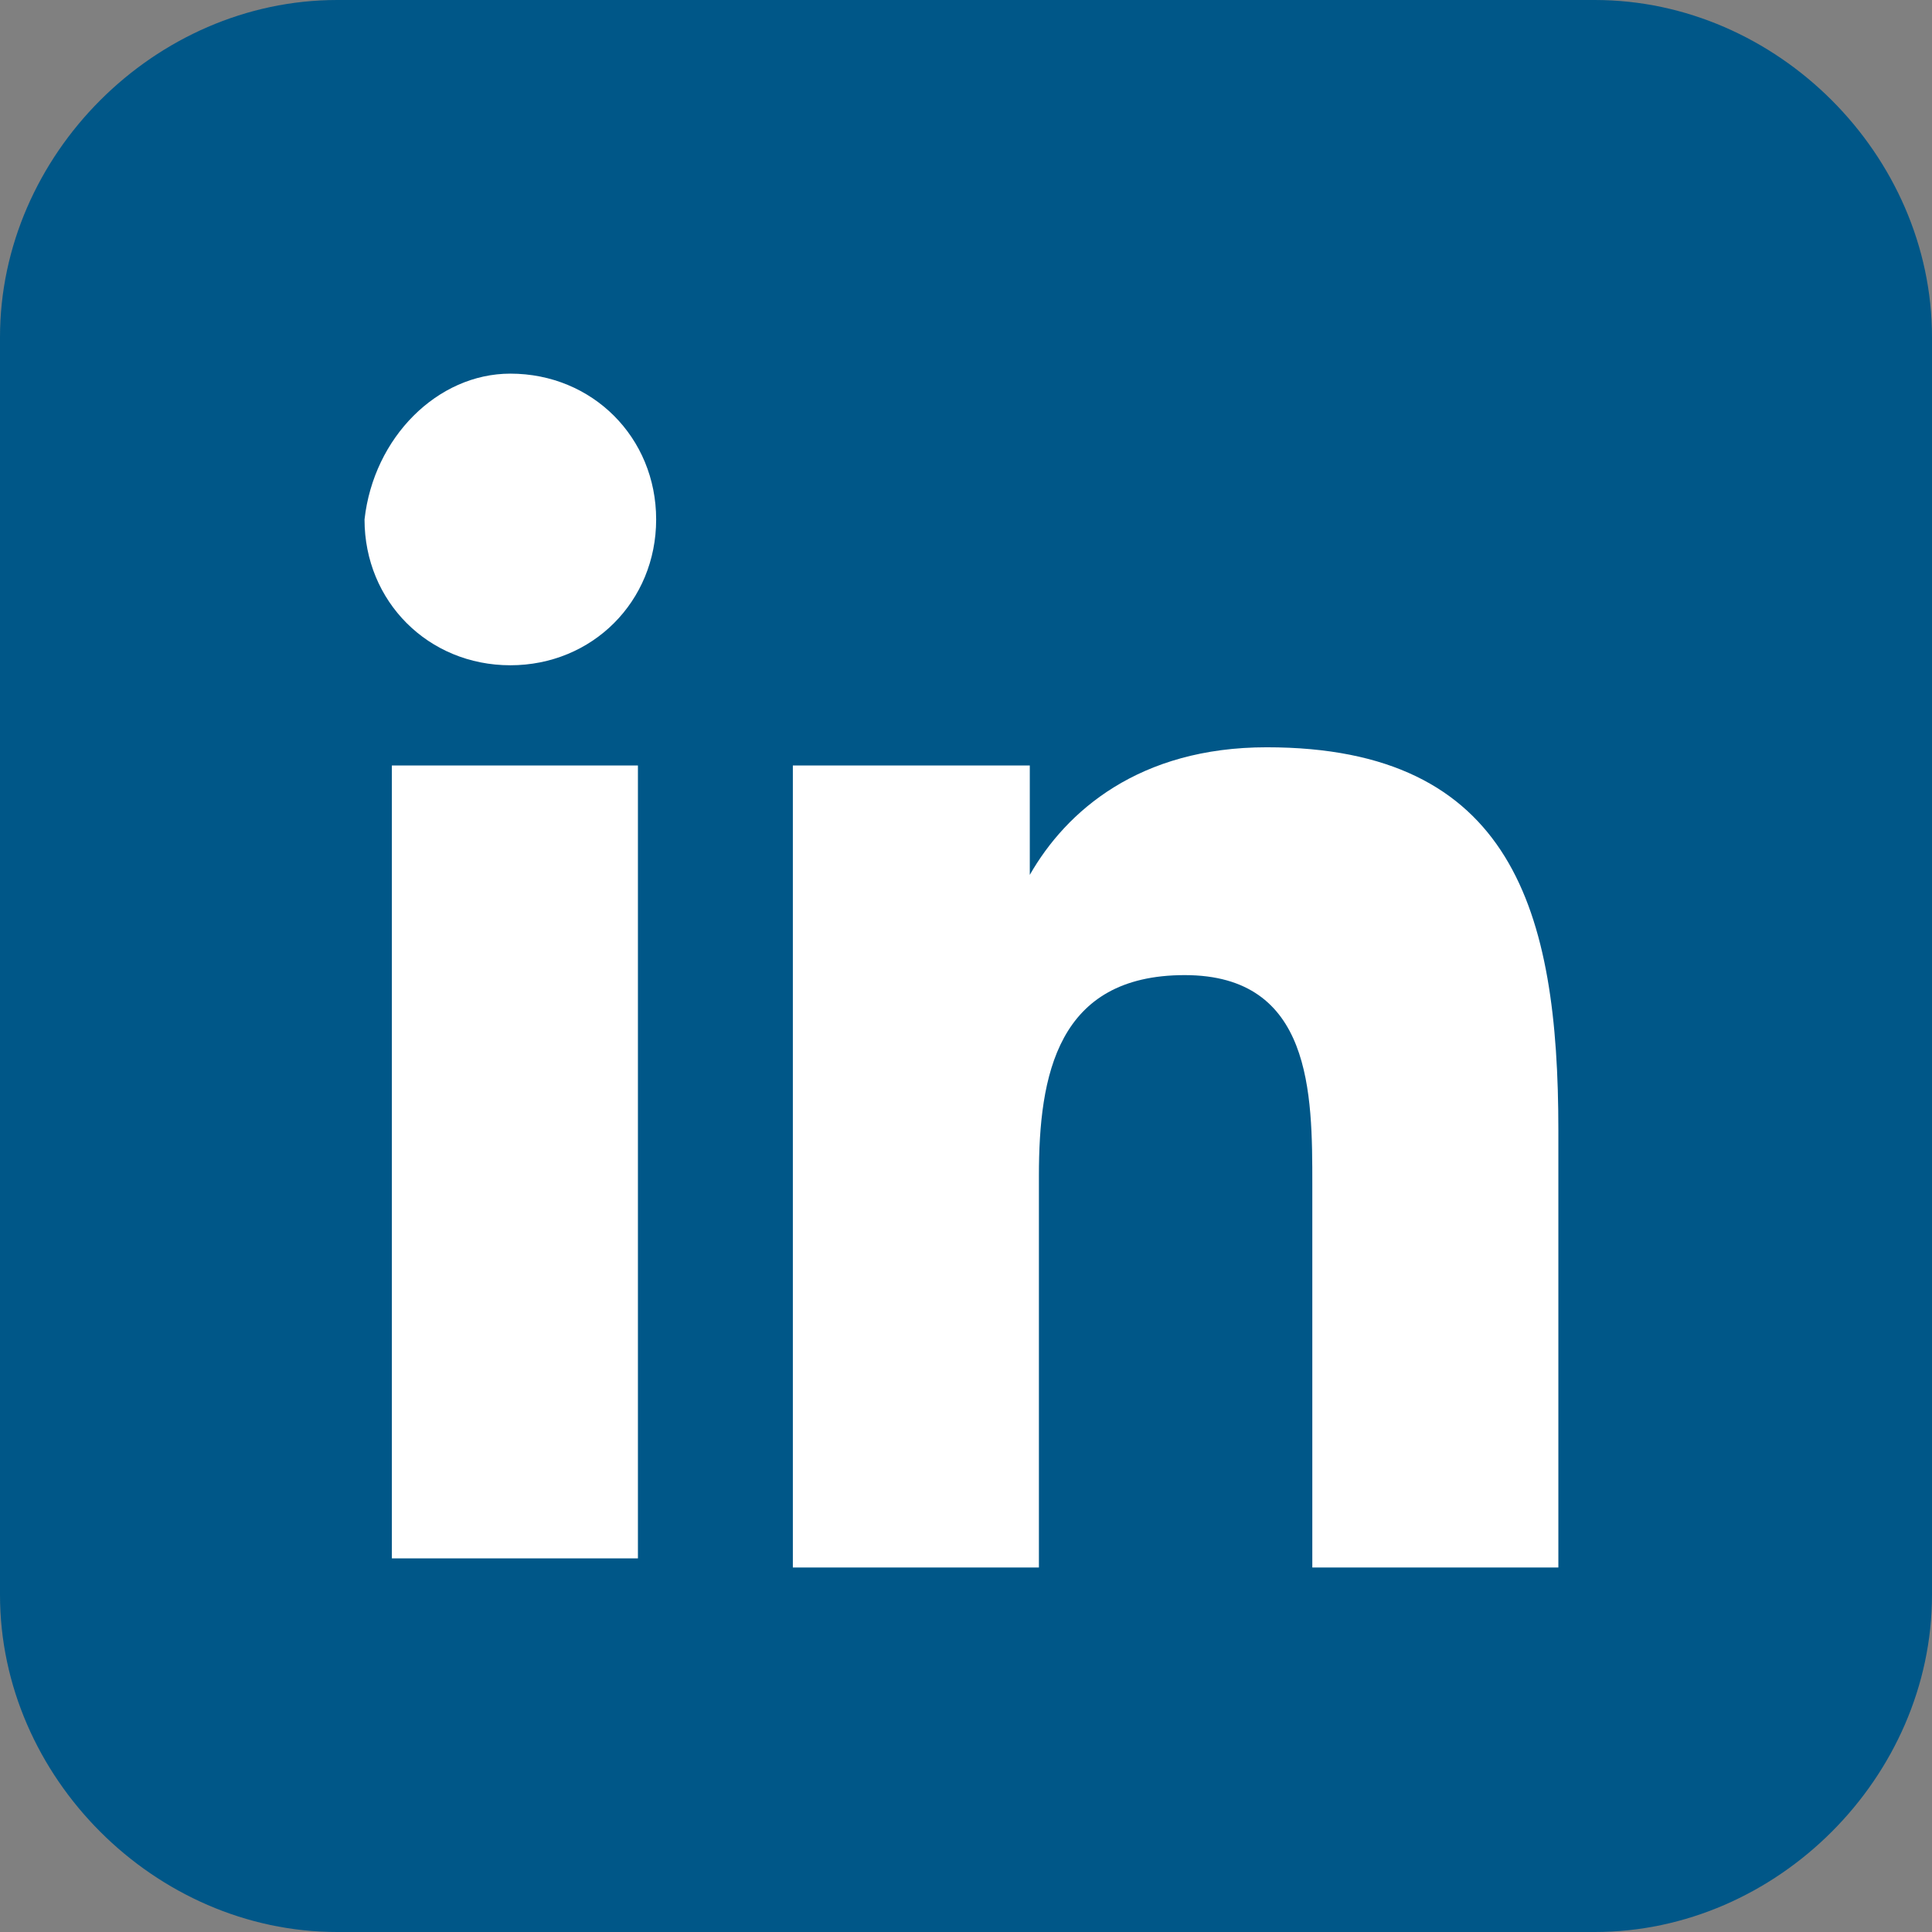
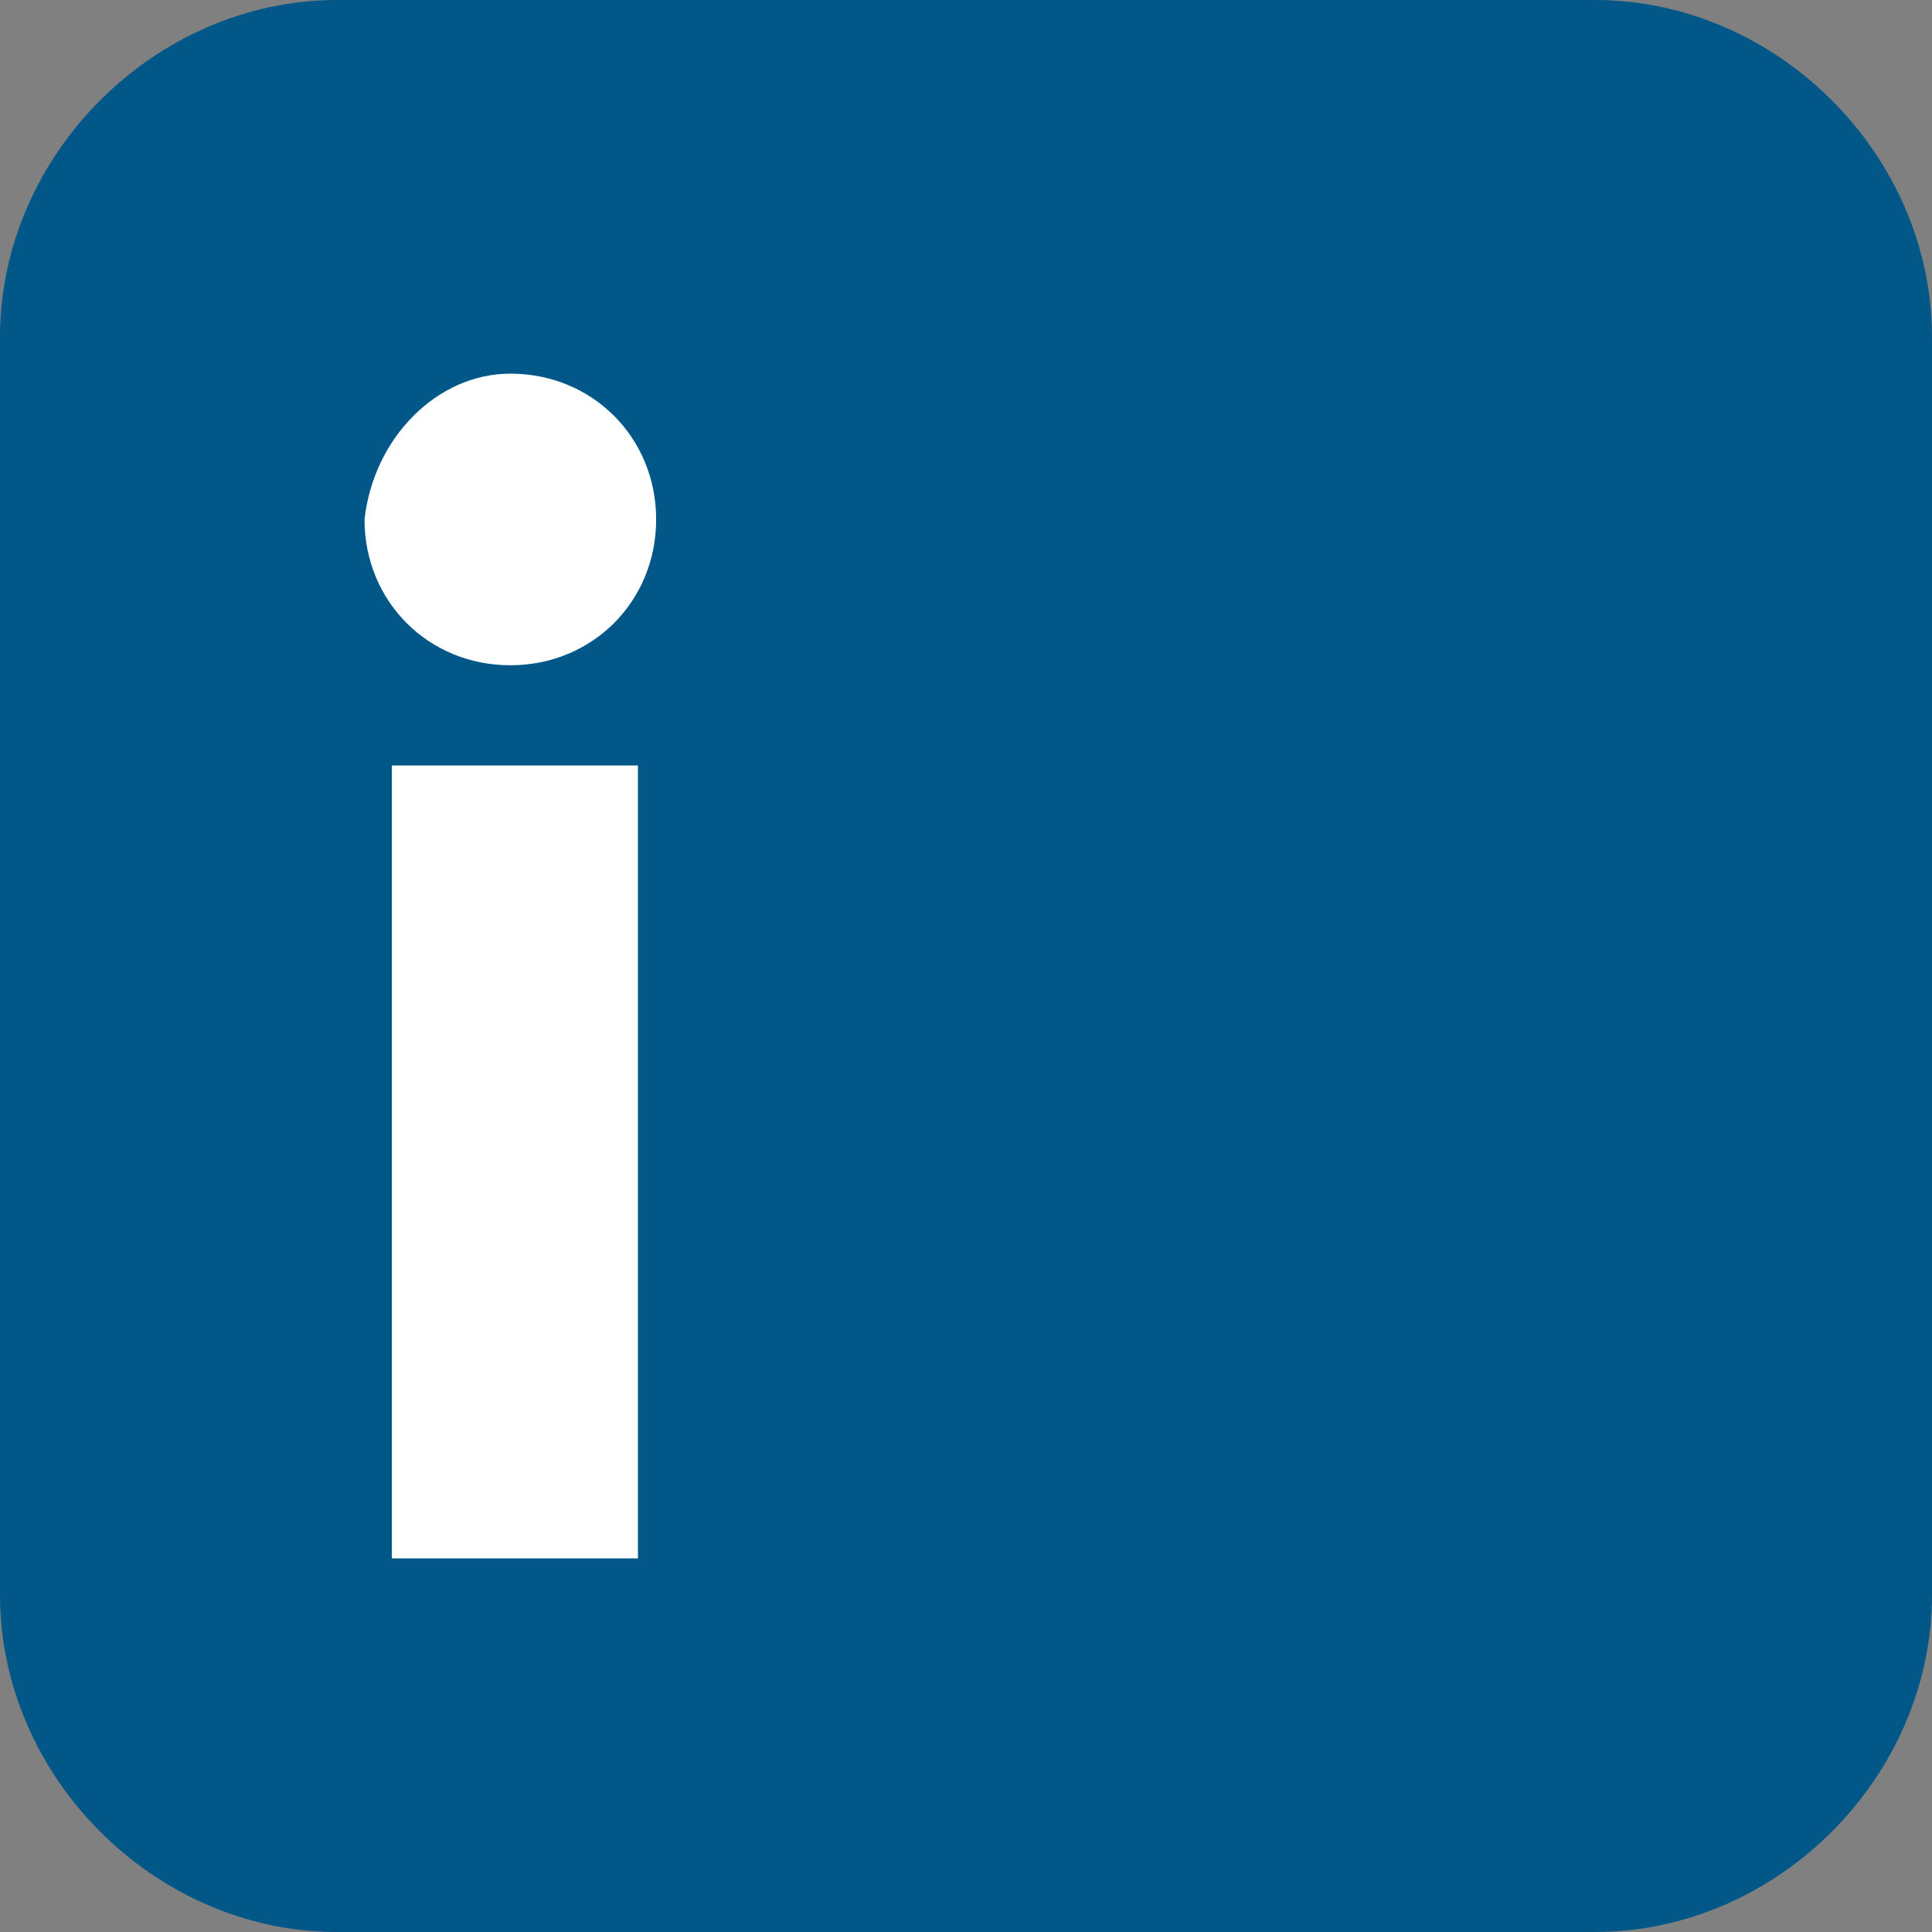
<svg xmlns="http://www.w3.org/2000/svg" xmlns:xlink="http://www.w3.org/1999/xlink" version="1.1" id="Layer_1" x="0px" y="0px" viewBox="0 0 21.2 21.2" style="enable-background:new 0 0 21.2 21.2;" xml:space="preserve">
  <rect x="0" y="0" width="21.2" height="21.2" fill="#808080" stroke="none" />
  <style type="text/css">
	.st0{clip-path:url(#SVGID_2_);fill:#005788;}
	.st1{clip-path:url(#SVGID_2_);fill:#FFFFFF;}
</style>
  <g>
    <defs>
      <rect id="SVGID_1_" y="0" width="21.2" height="21.2" />
    </defs>
    <clipPath id="SVGID_2_">
      <use xlink:href="#SVGID_1_" style="overflow:visible;" />
    </clipPath>
    <path class="st0" d="M21.2,17.5c0,2-1.7,3.7-3.7,3.7H3.7c-2,0-3.7-1.7-3.7-3.7V3.7C0,1.7,1.7,0,3.7,0h13.8c2,0,3.7,1.7,3.7,3.7   V17.5z" />
    <path class="st1" d="M5.6,4.1c0.9,0,1.6,0.7,1.6,1.6c0,0.9-0.7,1.6-1.6,1.6c-0.9,0-1.6-0.7-1.6-1.6C4.1,4.8,4.8,4.1,5.6,4.1    M4.3,8.4H7v8.7H4.3V8.4z" />
-     <path class="st1" d="M8.7,8.4h2.6v1.2h0c0.4-0.7,1.2-1.4,2.6-1.4c2.7,0,3.2,1.8,3.2,4.2v4.8h-2.7v-4.2c0-1,0-2.3-1.4-2.3   c-1.4,0-1.6,1.1-1.6,2.2v4.3H8.7V8.4z" />
  </g>
</svg>